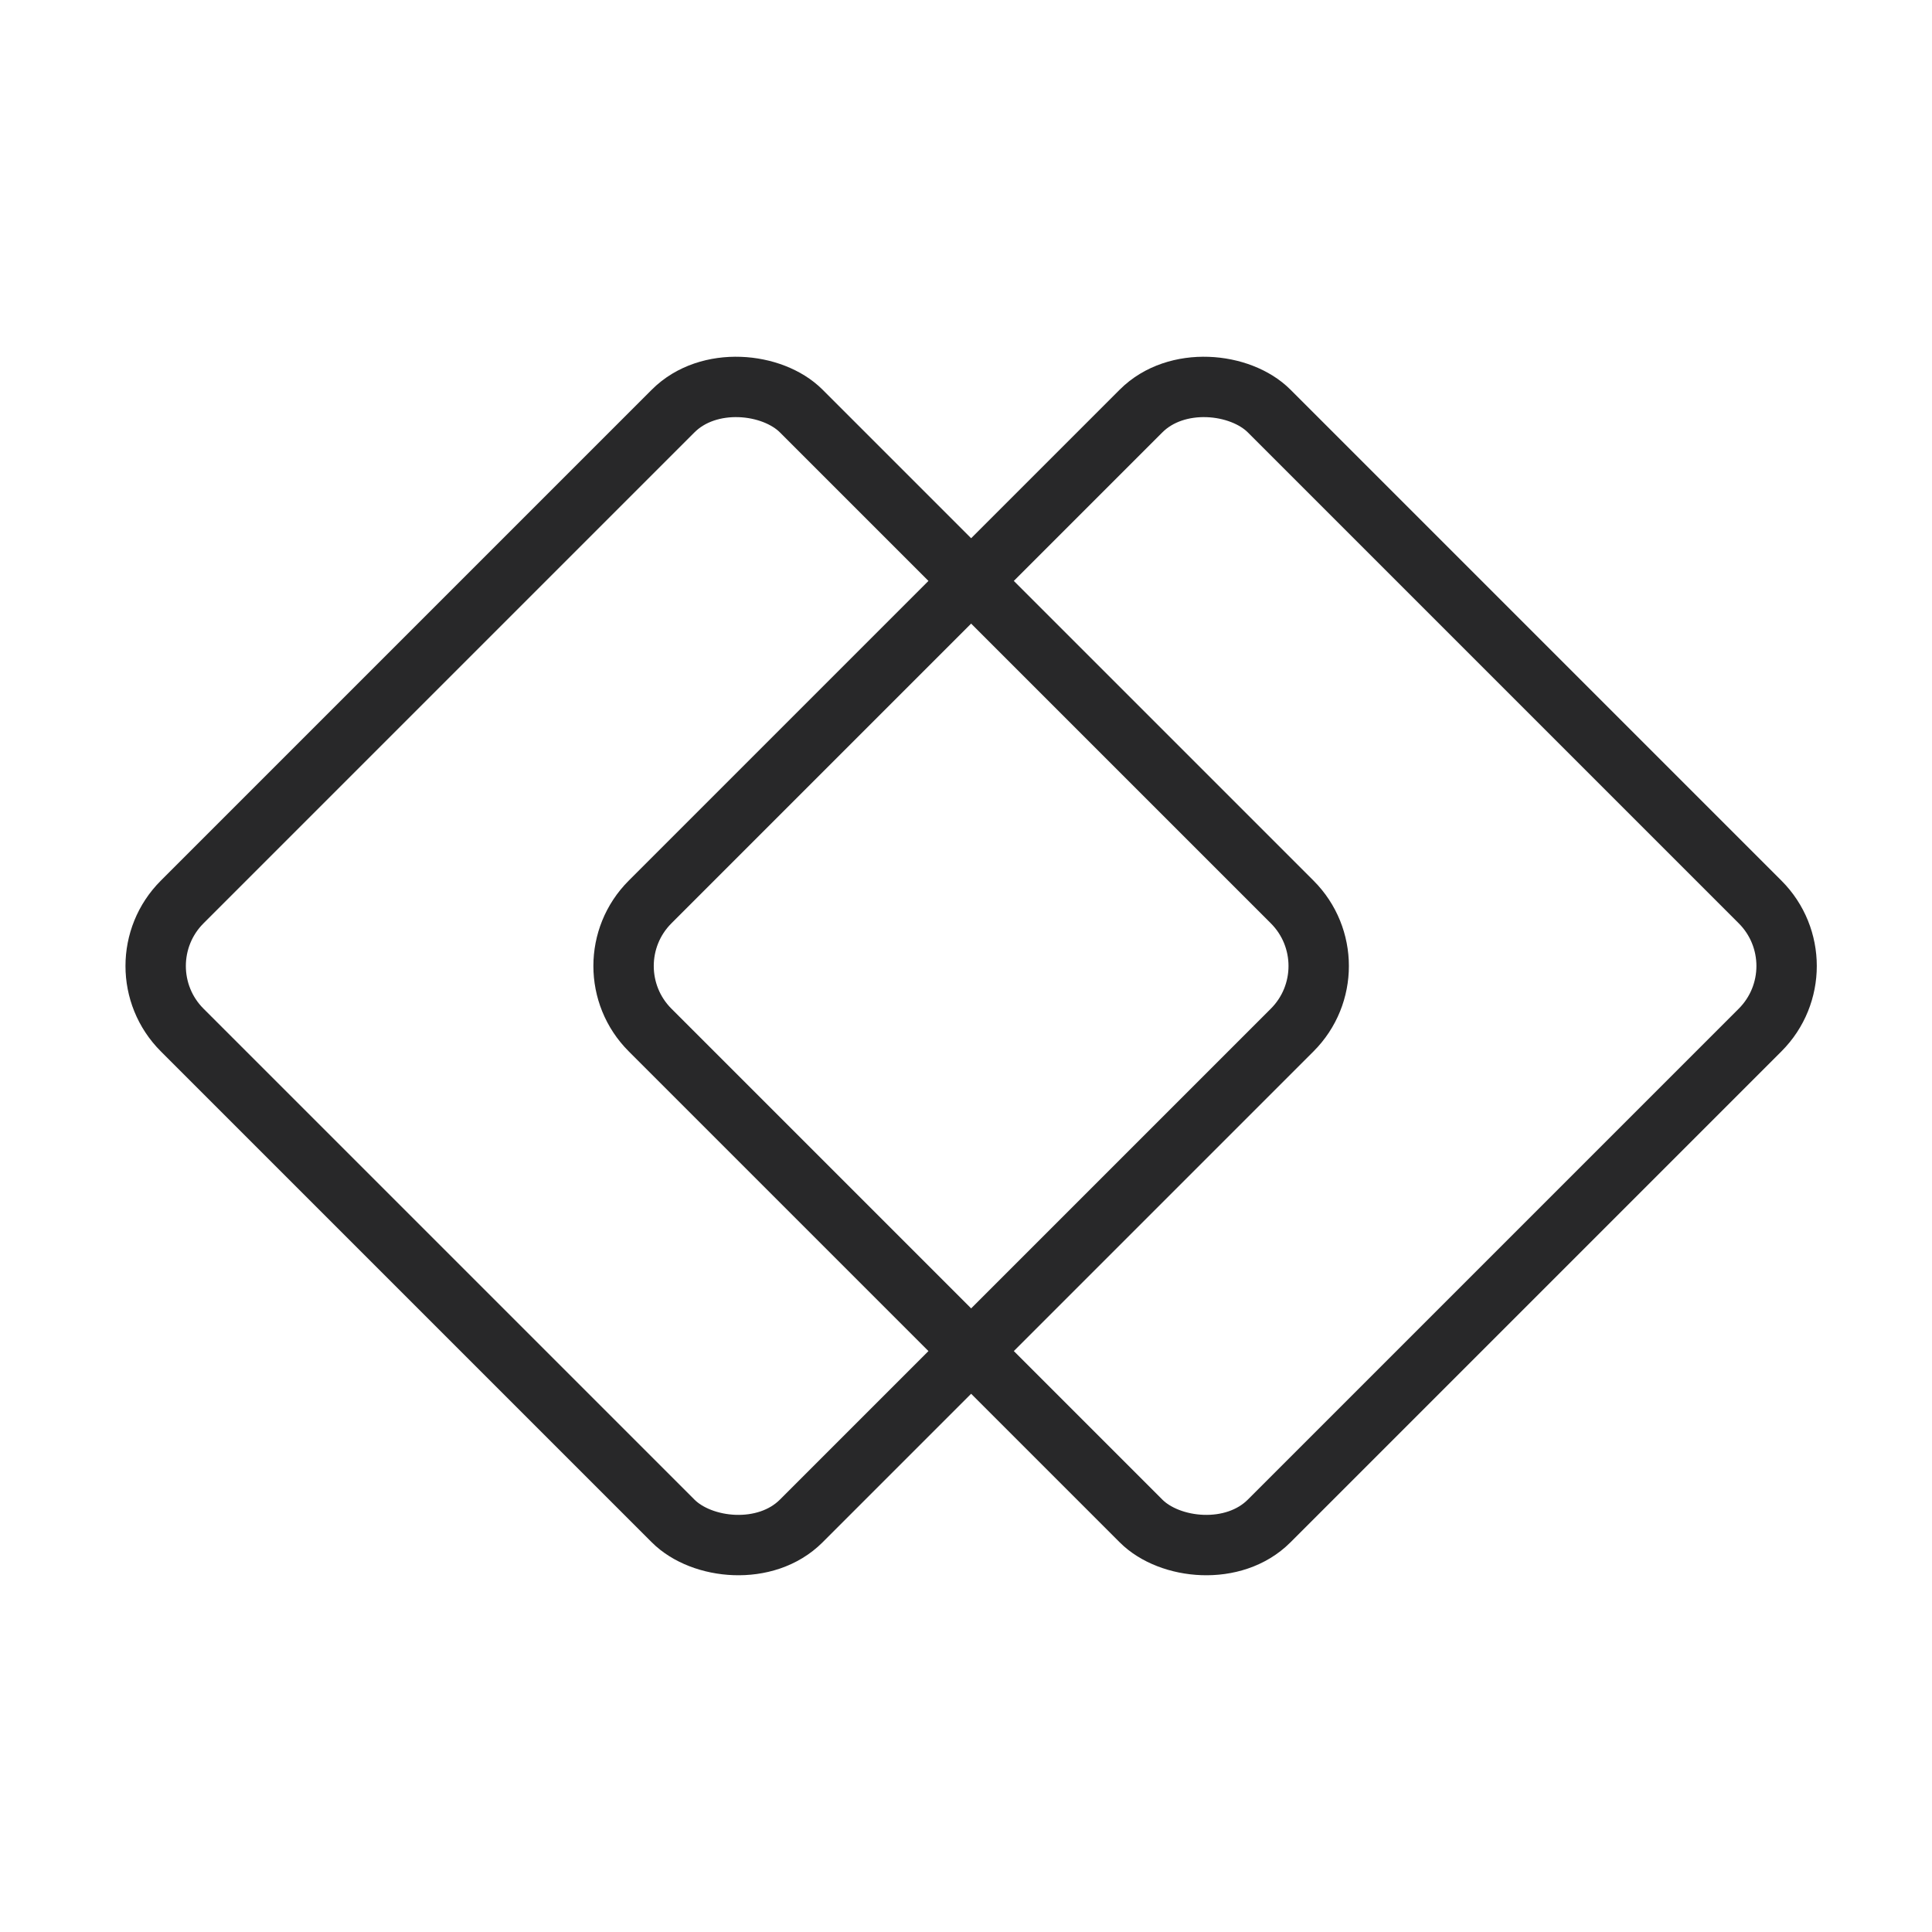
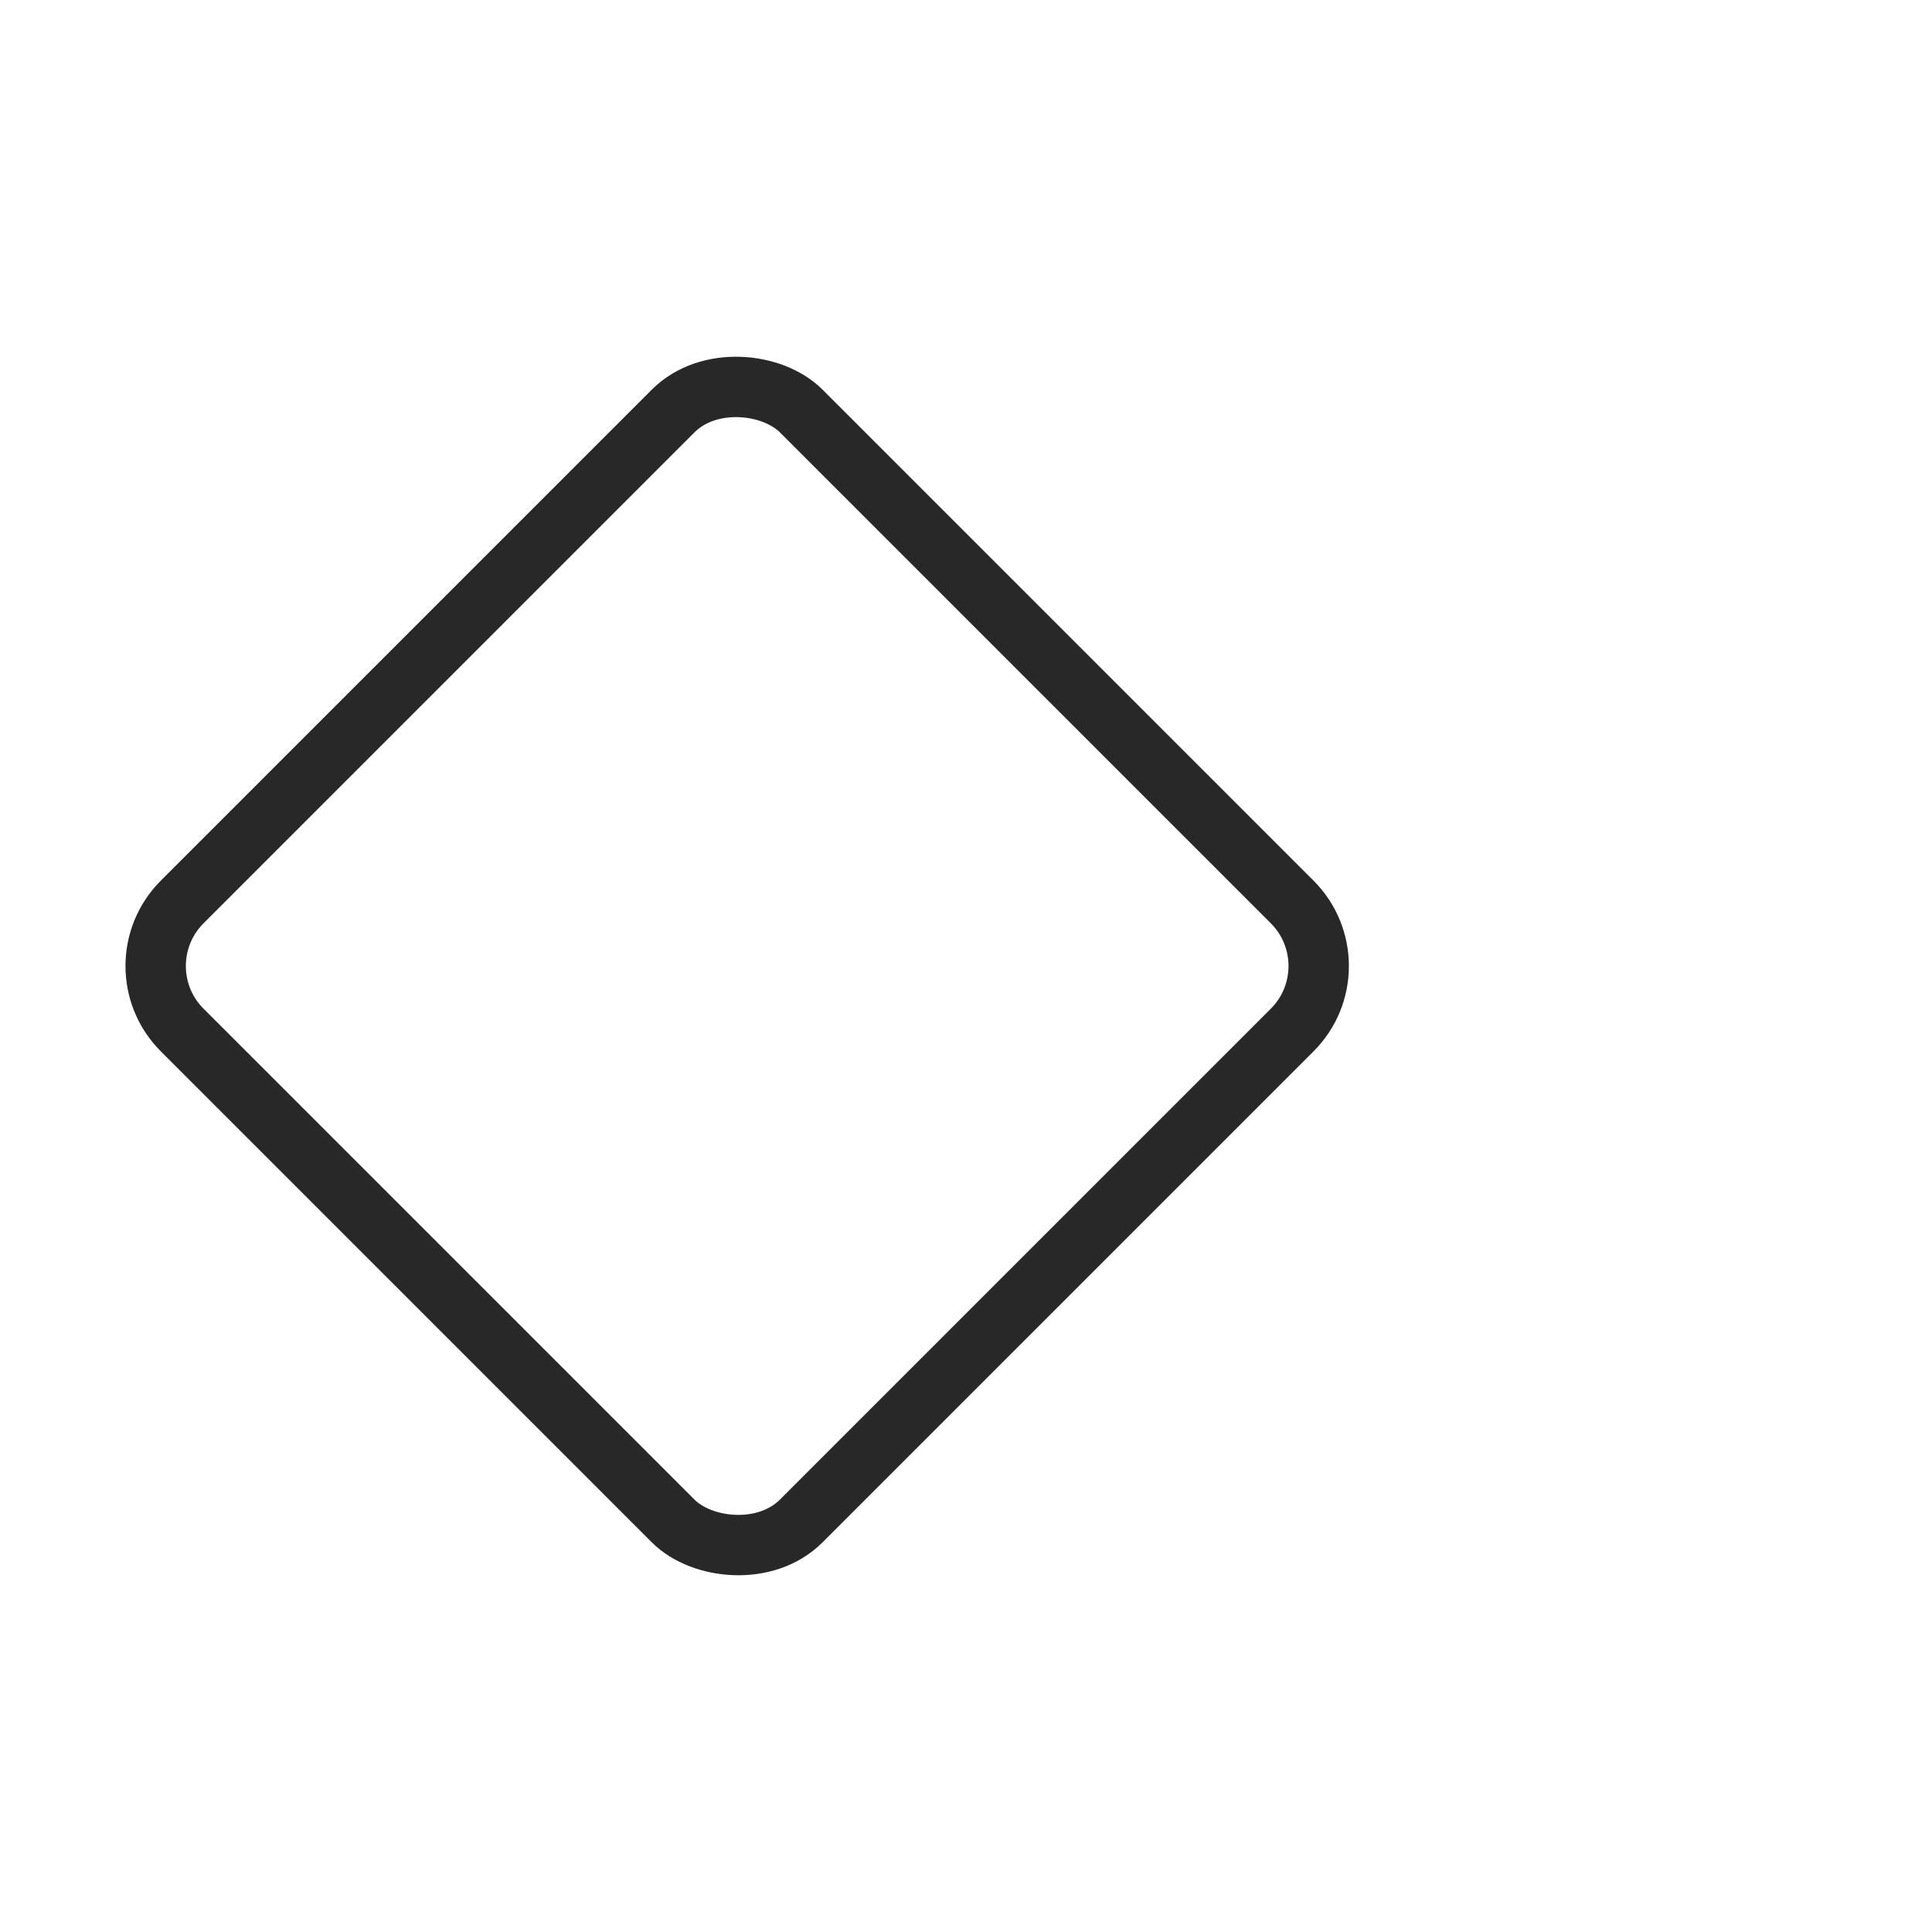
<svg xmlns="http://www.w3.org/2000/svg" width="32" height="32" fill="none">
-   <rect width="14.5" height="14.5" x="9.707" y="16" stroke="#282829" rx="1.5" transform="rotate(-45 9.707 16)" />
  <rect width="14.5" height="14.5" x="1.957" y="16" stroke="#282829" rx="1.5" transform="rotate(-45 1.957 16)" />
</svg>